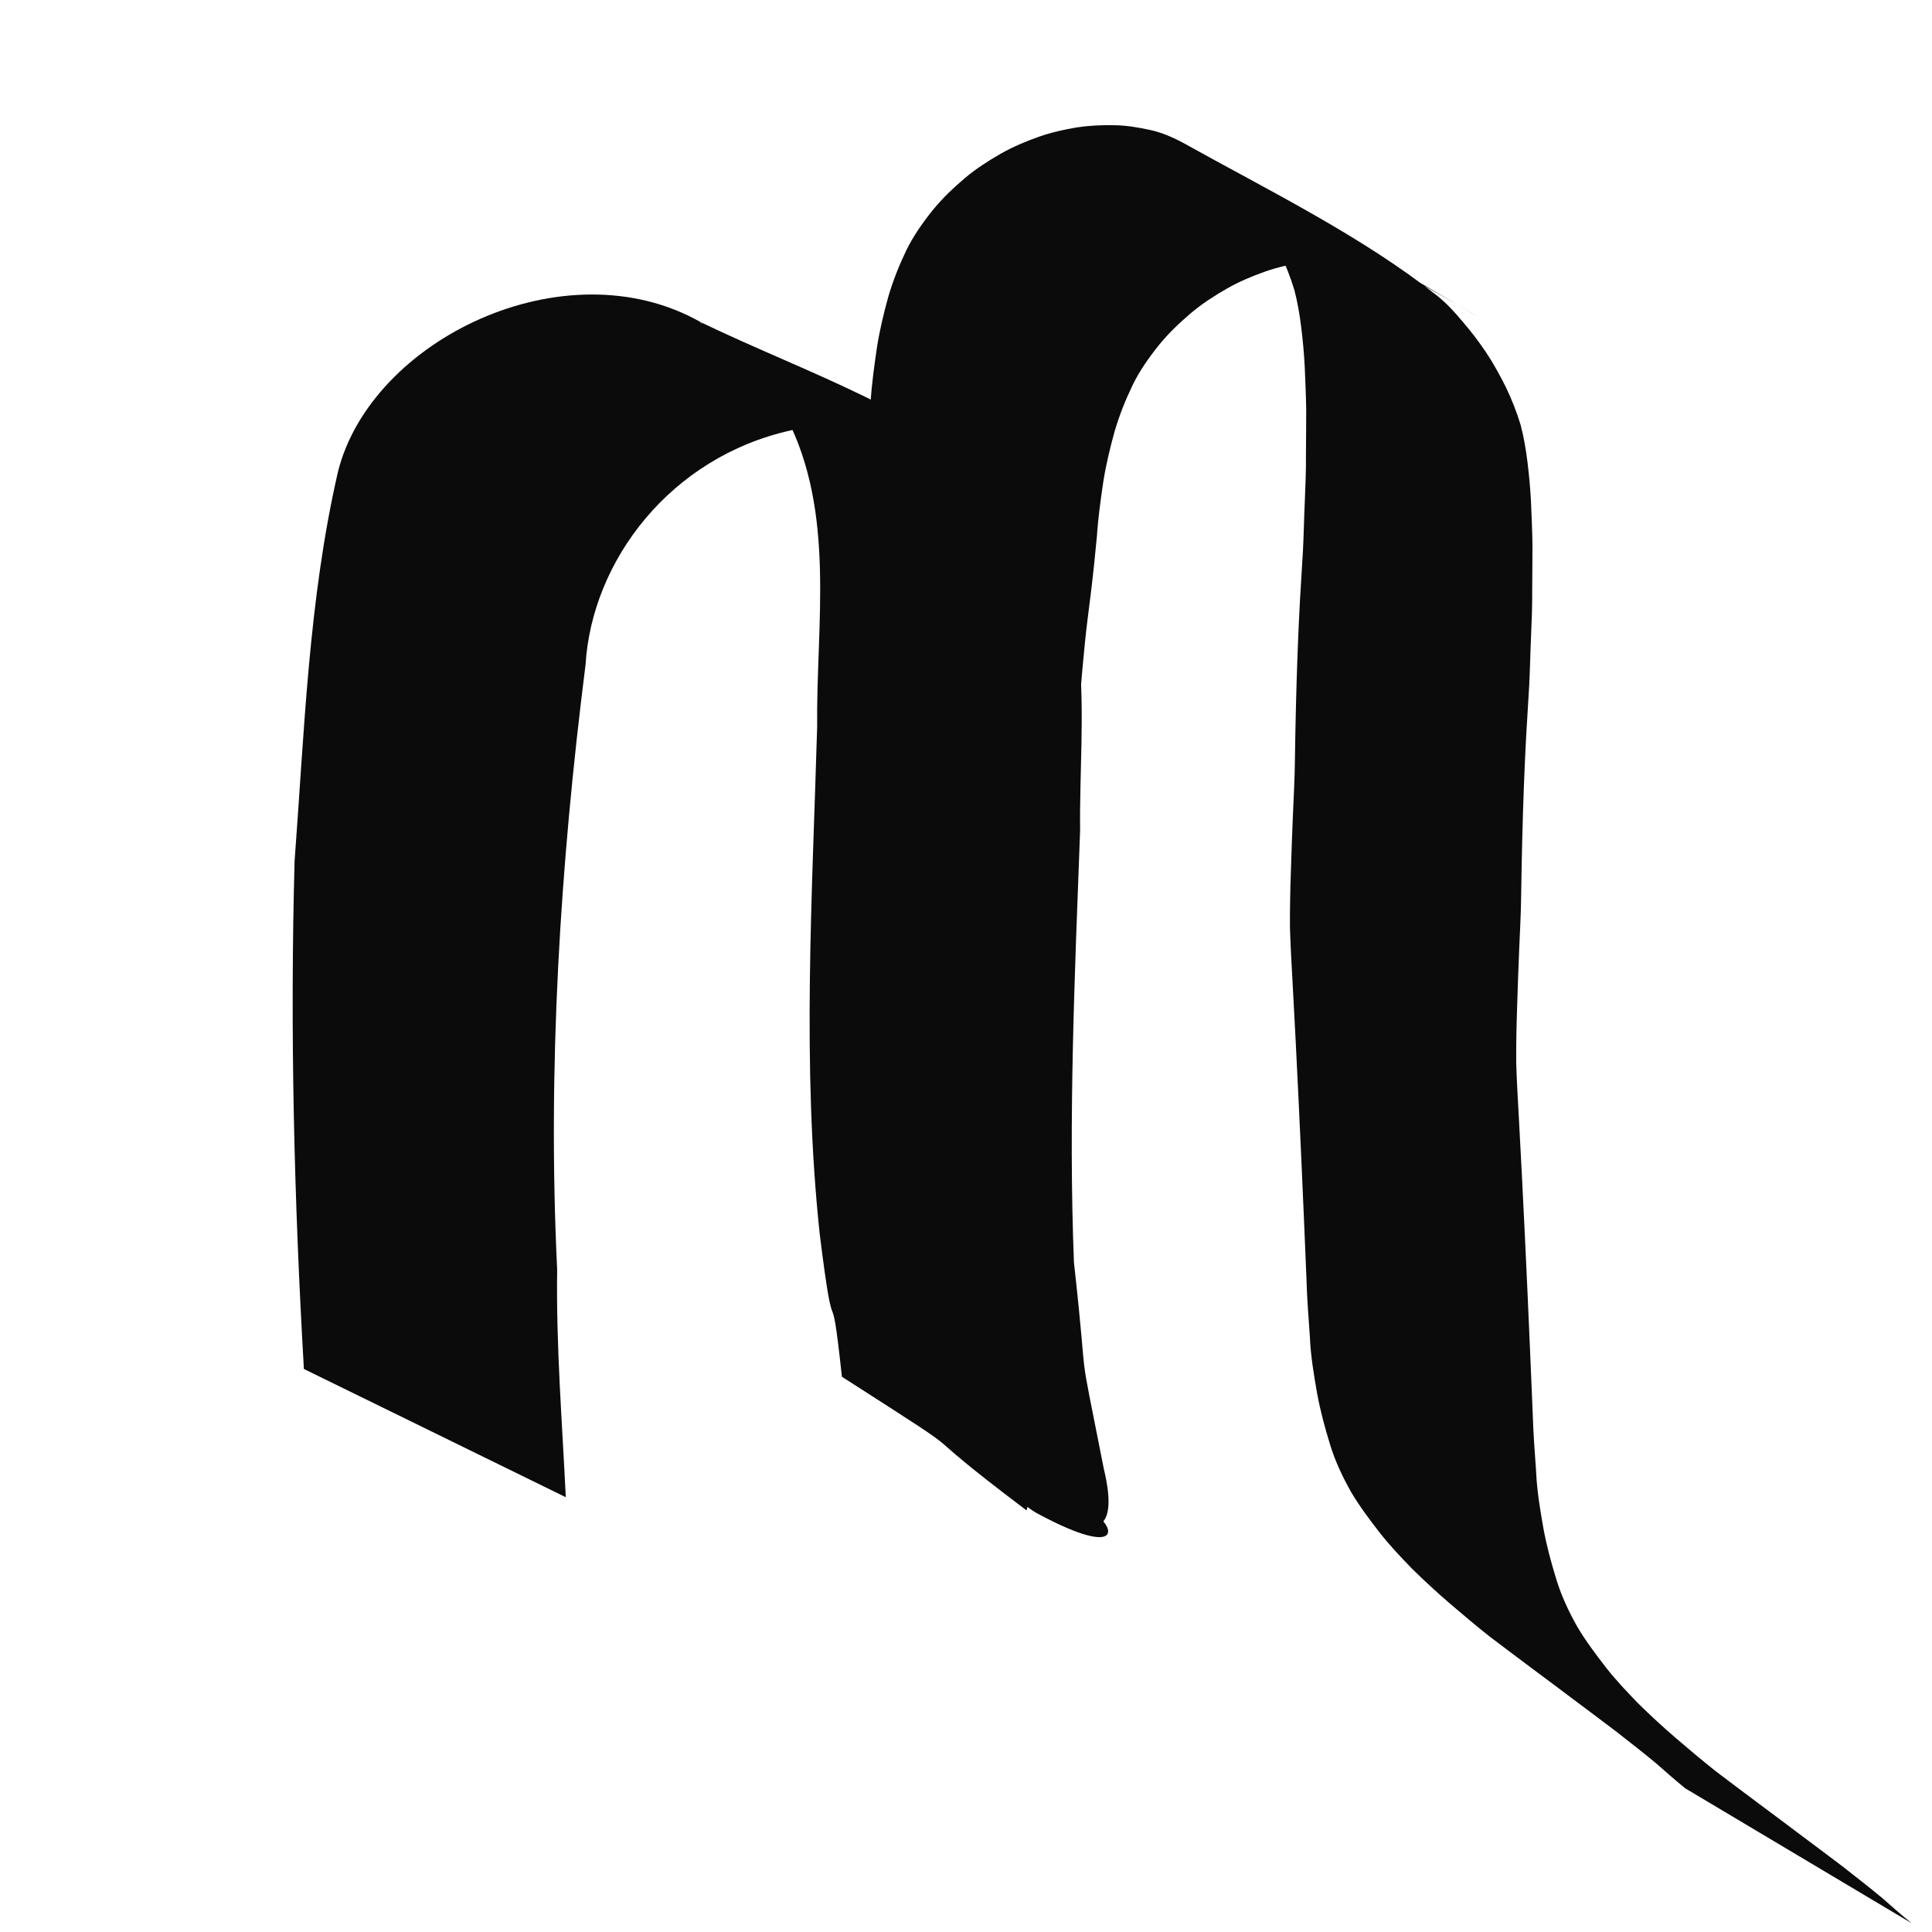
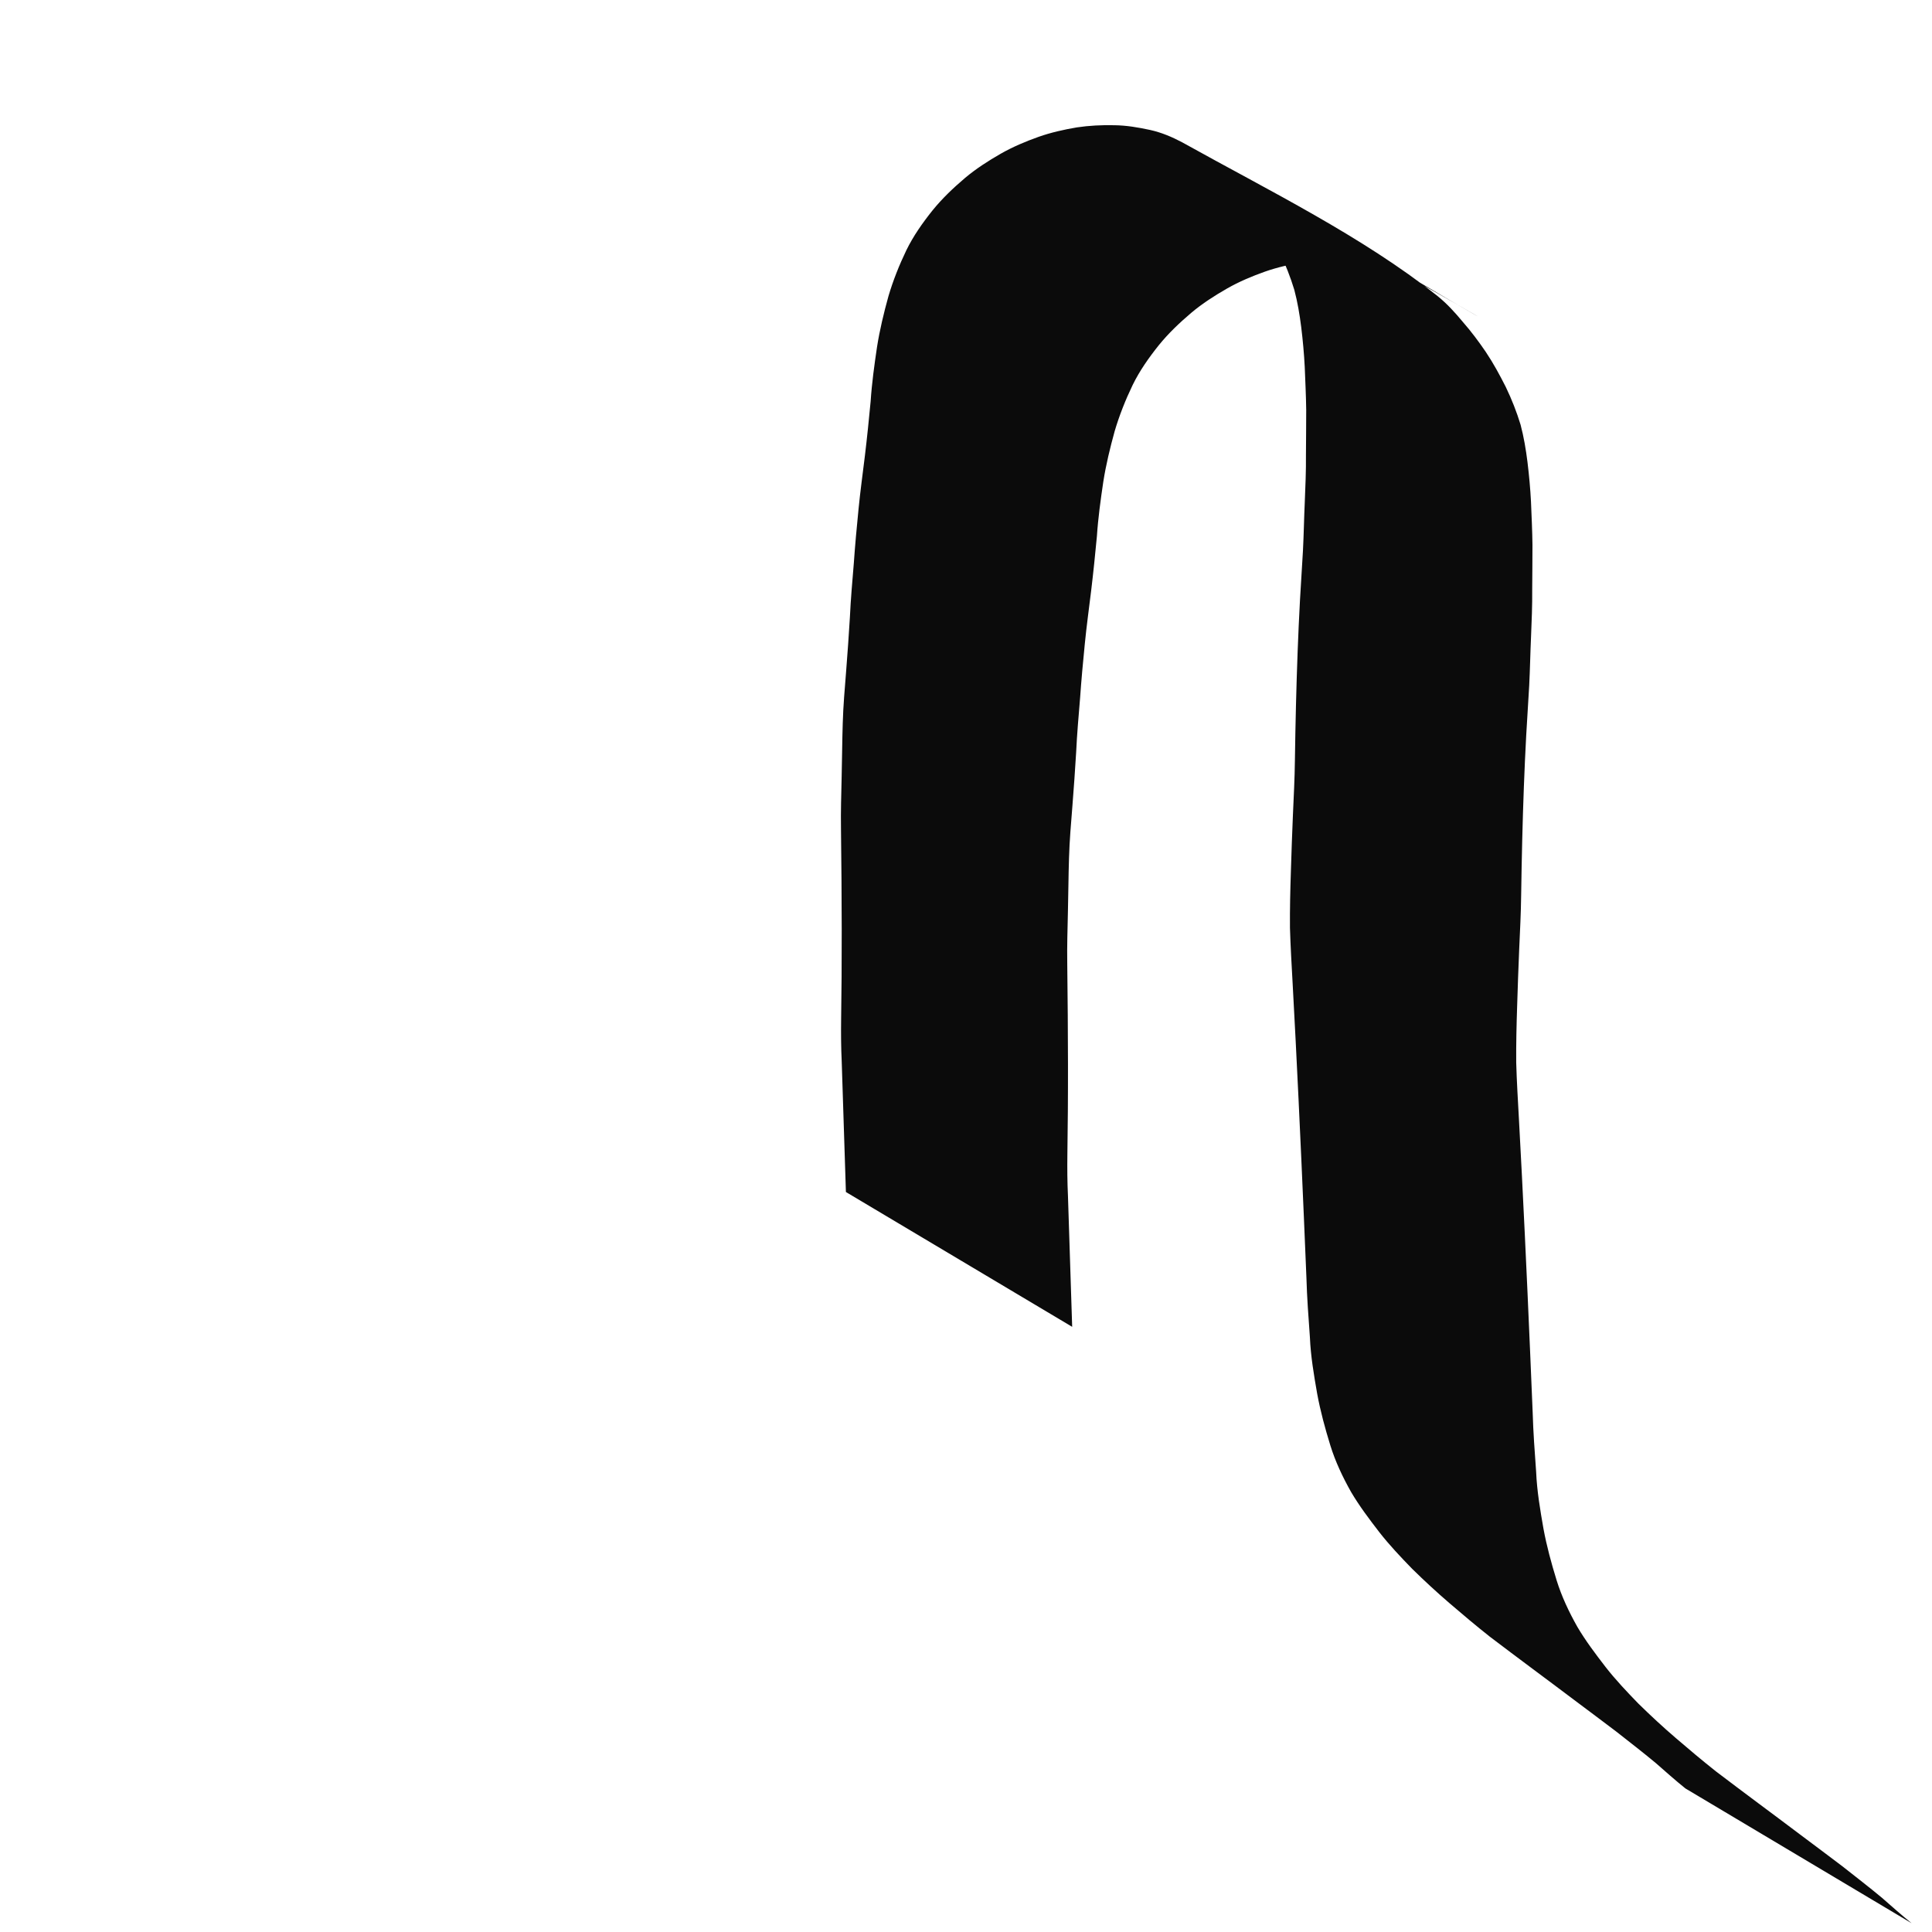
<svg xmlns="http://www.w3.org/2000/svg" xmlns:ns1="http://www.inkscape.org/namespaces/inkscape" xmlns:ns2="http://sodipodi.sourceforge.net/DTD/sodipodi-0.dtd" width="1000" height="1000" id="svg3732" version="1.1" ns1:version="0.48.3.1 r9886" ns2:docname="New document 24">
  <defs id="defs5498" />
  <ns2:namedview ns1:window-height="1000" ns1:window-width="1213" ns1:pageshadow="2" ns1:pageopacity="0.0" borderopacity="1.0" bordercolor="#666666" pagecolor="#ffffff" id="base" showgrid="false" showguides="true" ns1:guide-bbox="true" ns1:zoom="0.454" ns1:cx="500" ns1:cy="500" ns1:window-x="67" ns1:window-y="24" ns1:current-layer="layer1" ns1:window-maximized="1">
    <ns2:guide orientation="horizontal" position="200" id="guide5596" />
  </ns2:namedview>
  <g ns1:label="Layer 1" ns1:groupmode="layer" id="layer1">
    <g id="g3748" transform="matrix(3.579,0,0,3.579,-1219.014,-1290.902)">
      <path ns1:connector-curvature="0" d="m 462.938,533.076 c -0.02,-0.604 -0.039,-1.208 -0.058,-1.812 -0.032,-0.987 -0.064,-1.973 -0.095,-2.96 -0.042,-1.314 -0.085,-2.627 -0.127,-3.941 -0.051,-1.589 -0.102,-3.177 -0.153,-4.766 -0.059,-1.819 -0.117,-3.639 -0.176,-5.458 -0.095,-1.984 -0.107,-3.969 -0.084,-5.955 0.03,-2.105 0.053,-4.21 0.069,-6.314 0.017,-2.252 0.019,-4.503 0.018,-6.754 0,-2.376 -0.015,-4.752 -0.032,-7.128 -0.018,-2.481 -0.044,-4.962 -0.074,-7.443 -0.042,-2.516 0.042,-5.033 0.097,-7.549 0.068,-2.567 0.07,-5.135 0.157,-7.703 0.071,-2.539 0.295,-5.075 0.496,-7.61 0.206,-2.572 0.379,-5.145 0.538,-7.719 0.12,-2.607 0.352,-5.211 0.567,-7.815 0.183,-2.611 0.42,-5.218 0.682,-7.826 0.252,-2.579 0.61,-5.151 0.922,-7.725 0.316,-2.619 0.582,-5.242 0.83,-7.865 0.172,-2.627 0.535,-5.242 0.921,-7.855 0.388,-2.469 0.979,-4.915 1.651,-7.344 0.67,-2.267 1.55,-4.489 2.595,-6.661 0.994,-2.038 2.33,-3.941 3.796,-5.775 1.37,-1.69 2.983,-3.229 4.702,-4.686 1.567,-1.316 3.329,-2.452 5.164,-3.502 1.712,-0.975 3.563,-1.759 5.469,-2.436 1.777,-0.624 3.639,-1.044 5.524,-1.363 1.785,-0.266 3.594,-0.355 5.399,-0.313 1.762,0.017 3.479,0.315 5.17,0.678 1.679,0.368 3.208,1.026 4.657,1.79 12.627,7.032 25.945,13.544 36.936,22.235 1.384,1.118 2.543,2.398 3.633,3.712 1.224,1.396 2.318,2.861 3.34,4.362 1.101,1.639 2.025,3.351 2.899,5.079 0.855,1.778 1.575,3.598 2.138,5.455 0.472,1.776 0.771,3.58 0.998,5.39 0.233,1.91 0.409,3.825 0.508,5.744 0.084,2.085 0.189,4.169 0.213,6.255 0,2.172 -0.025,4.345 -0.038,6.517 0.024,2.263 -0.079,4.526 -0.169,6.789 -0.107,2.342 -0.144,4.686 -0.264,7.028 -0.147,2.388 -0.297,4.775 -0.43,7.163 -0.137,2.484 -0.243,4.968 -0.34,7.453 -0.099,2.571 -0.173,5.143 -0.239,7.715 -0.067,2.645 -0.114,5.29 -0.154,7.936 -0.027,2.655 -0.174,5.309 -0.288,7.963 -0.116,2.69 -0.208,5.38 -0.291,8.07 -0.092,2.744 -0.157,5.487 -0.136,8.231 0.077,2.719 0.244,5.436 0.392,8.152 0.151,2.753 0.294,5.507 0.436,8.261 0.143,2.798 0.28,5.596 0.414,8.394 0.135,2.835 0.266,5.671 0.395,8.506 0.13,2.867 0.255,5.733 0.378,8.6 0.124,2.893 0.245,5.786 0.365,8.679 0.082,2.876 0.295,5.745 0.503,8.615 0.117,2.748 0.58,5.466 1.055,8.18 0.465,2.521 1.143,5.009 1.904,7.476 0.72,2.324 1.771,4.556 2.994,6.725 1.194,2.026 2.636,3.939 4.101,5.836 1.441,1.844 3.079,3.576 4.742,5.287 1.741,1.706 3.539,3.374 5.414,4.982 1.899,1.633 3.819,3.248 5.799,4.815 2.029,1.556 4.096,3.077 6.142,4.619 2.035,1.52 4.076,3.034 6.099,4.565 2.014,1.509 4.033,3.013 6.035,4.533 1.921,1.516 3.866,3.011 5.737,4.569 1.414,1.235 2.809,2.487 4.286,3.672 0,0 -32.723,-19.498 -32.723,-19.498 l 0,0 c -1.477,-1.185 -2.873,-2.437 -4.286,-3.672 -1.87,-1.558 -3.816,-3.053 -5.737,-4.569 -2.002,-1.52 -4.021,-3.024 -6.035,-4.533 -2.023,-1.53 -4.064,-3.045 -6.099,-4.565 -2.045,-1.542 -4.112,-3.063 -6.142,-4.619 -1.979,-1.567 -3.9,-3.182 -5.798,-4.815 -1.875,-1.608 -3.674,-3.276 -5.414,-4.982 -1.663,-1.71 -3.301,-3.443 -4.742,-5.287 -1.465,-1.897 -2.907,-3.81 -4.101,-5.836 -1.222,-2.169 -2.274,-4.401 -2.994,-6.725 -0.761,-2.467 -1.439,-4.955 -1.904,-7.476 -0.475,-2.714 -0.939,-5.432 -1.054,-8.18 -0.208,-2.869 -0.422,-5.739 -0.503,-8.615 -0.12,-2.893 -0.239,-5.786 -0.365,-8.679 -0.123,-2.867 -0.249,-5.734 -0.378,-8.6 -0.129,-2.836 -0.26,-5.671 -0.395,-8.506 -0.134,-2.798 -0.271,-5.596 -0.414,-8.394 -0.141,-2.754 -0.285,-5.508 -0.436,-8.261 -0.147,-2.716 -0.312,-5.433 -0.392,-8.152 -0.021,-2.744 0.043,-5.487 0.136,-8.231 0.083,-2.69 0.175,-5.381 0.291,-8.071 0.114,-2.654 0.261,-5.308 0.288,-7.963 0.04,-2.645 0.087,-5.291 0.154,-7.936 0.066,-2.572 0.14,-5.144 0.239,-7.715 0.097,-2.485 0.203,-4.969 0.34,-7.453 0.133,-2.388 0.283,-4.775 0.43,-7.163 0.12,-2.342 0.157,-4.686 0.264,-7.028 0.091,-2.263 0.193,-4.526 0.169,-6.789 0.013,-2.172 0.037,-4.345 0.038,-6.517 -0.024,-2.087 -0.134,-4.171 -0.213,-6.256 -0.099,-1.919 -0.274,-3.834 -0.508,-5.744 -0.227,-1.81 -0.526,-3.614 -0.998,-5.39 -0.563,-1.857 -1.282,-3.677 -2.138,-5.455 -0.875,-1.728 -1.799,-3.44 -2.899,-5.079 -1.021,-1.501 -2.116,-2.967 -3.34,-4.362 -1.09,-1.314 -2.249,-2.594 -3.633,-3.712 -0.584,-0.462 -0.729,-0.59 -1.344,-1.021 -0.229,-0.16 -0.941,-0.612 -0.697,-0.468 54.603,32.419 41.978,24.501 30.551,18.251 -1.45,-0.764 -2.978,-1.422 -4.658,-1.79 -1.691,-0.364 -3.408,-0.661 -5.169,-0.678 -1.806,-0.042 -3.615,0.047 -5.399,0.314 -1.885,0.319 -3.747,0.739 -5.524,1.363 -1.907,0.677 -3.757,1.46 -5.469,2.436 -1.835,1.05 -3.597,2.186 -5.164,3.502 -1.719,1.457 -3.332,2.995 -4.703,4.686 -1.466,1.833 -2.802,3.737 -3.796,5.775 -1.045,2.172 -1.925,4.394 -2.595,6.661 -0.672,2.429 -1.264,4.875 -1.651,7.344 -0.386,2.613 -0.749,5.227 -0.921,7.854 -0.248,2.624 -0.514,5.246 -0.83,7.865 -0.312,2.575 -0.67,5.147 -0.922,7.725 -0.263,2.607 -0.499,5.215 -0.682,7.826 -0.215,2.604 -0.447,5.207 -0.567,7.815 -0.159,2.574 -0.331,5.147 -0.538,7.719 -0.201,2.535 -0.426,5.07 -0.496,7.61 -0.087,2.567 -0.089,5.135 -0.157,7.703 -0.055,2.516 -0.139,5.034 -0.097,7.549 0.029,2.481 0.056,4.962 0.073,7.443 0.016,2.376 0.03,4.752 0.032,7.128 0,2.251 0,4.503 -0.018,6.754 -0.016,2.105 -0.039,4.21 -0.069,6.315 -0.023,1.986 -0.012,3.971 0.084,5.955 0.059,1.819 0.117,3.639 0.176,5.458 0.051,1.589 0.102,3.177 0.153,4.766 0.042,1.314 0.085,2.627 0.127,3.941 0.032,0.987 0.064,1.973 0.095,2.96 0.02,0.604 0.039,1.208 0.058,1.812 0,0 -32.723,-19.498 -32.723,-19.498 z" id="path3710" style="fill:#0b0b0b;fill-opacity:1;fill-rule:nonzero;stroke:none" />
-       <path ns2:nodetypes="cccccccccccccccccccccc" ns1:connector-curvature="0" id="path3717" d="m 384.551,558.669 c -1.417,-24.459 -2.022,-48.985 -1.343,-73.49 1.418,-18.765 2.014,-37.735 6.264,-56.234 4.735,-19.106 32.864,-32.824 52.505,-21.645 15.464,7.458 33.148,13.059 44.898,24.994 13.049,13.376 9.727,32.156 9.934,48.491 -0.776,20.807 -1.706,41.67 -0.894,62.453 2.327,20.971 0.218,9.073 4.314,29.833 5.065,20.947 -19.988,-5.633 -1.897,6.101 3.849,2.336 4.638,6.958 -7.336,0.593 -11.575,-5.977 3.726,-19.599 -1.933,-0.639 -19.111,-14.432 -4.388,-5.038 -26.703,-19.331 -1.766,-16.352 -0.901,-2.046 -3.207,-20.627 -2.606,-24.371 -1.075,-48.913 -0.373,-73.374 -0.158,-14.92 2.725,-30.941 -4.5,-44.875 -1.751,-4.601 -12.338,-14.076 -12.447,-13.58 14.939,7.275 29.866,14.568 44.869,21.744 -9.273,-5.204 -20.441,-9.552 -31.69,-6.161 -17.41,3.855 -28.812,18.798 -29.73,33.929 -3.682,29.073 -5.511,58.306 -4.102,87.487 -0.161,10.979 0.719,21.922 1.248,32.877 -12.625,-6.181 -25.25,-12.364 -37.875,-18.545 z" style="fill:#0b0b0b;fill-opacity:1;fill-rule:nonzero;stroke:none" />
    </g>
  </g>
</svg>